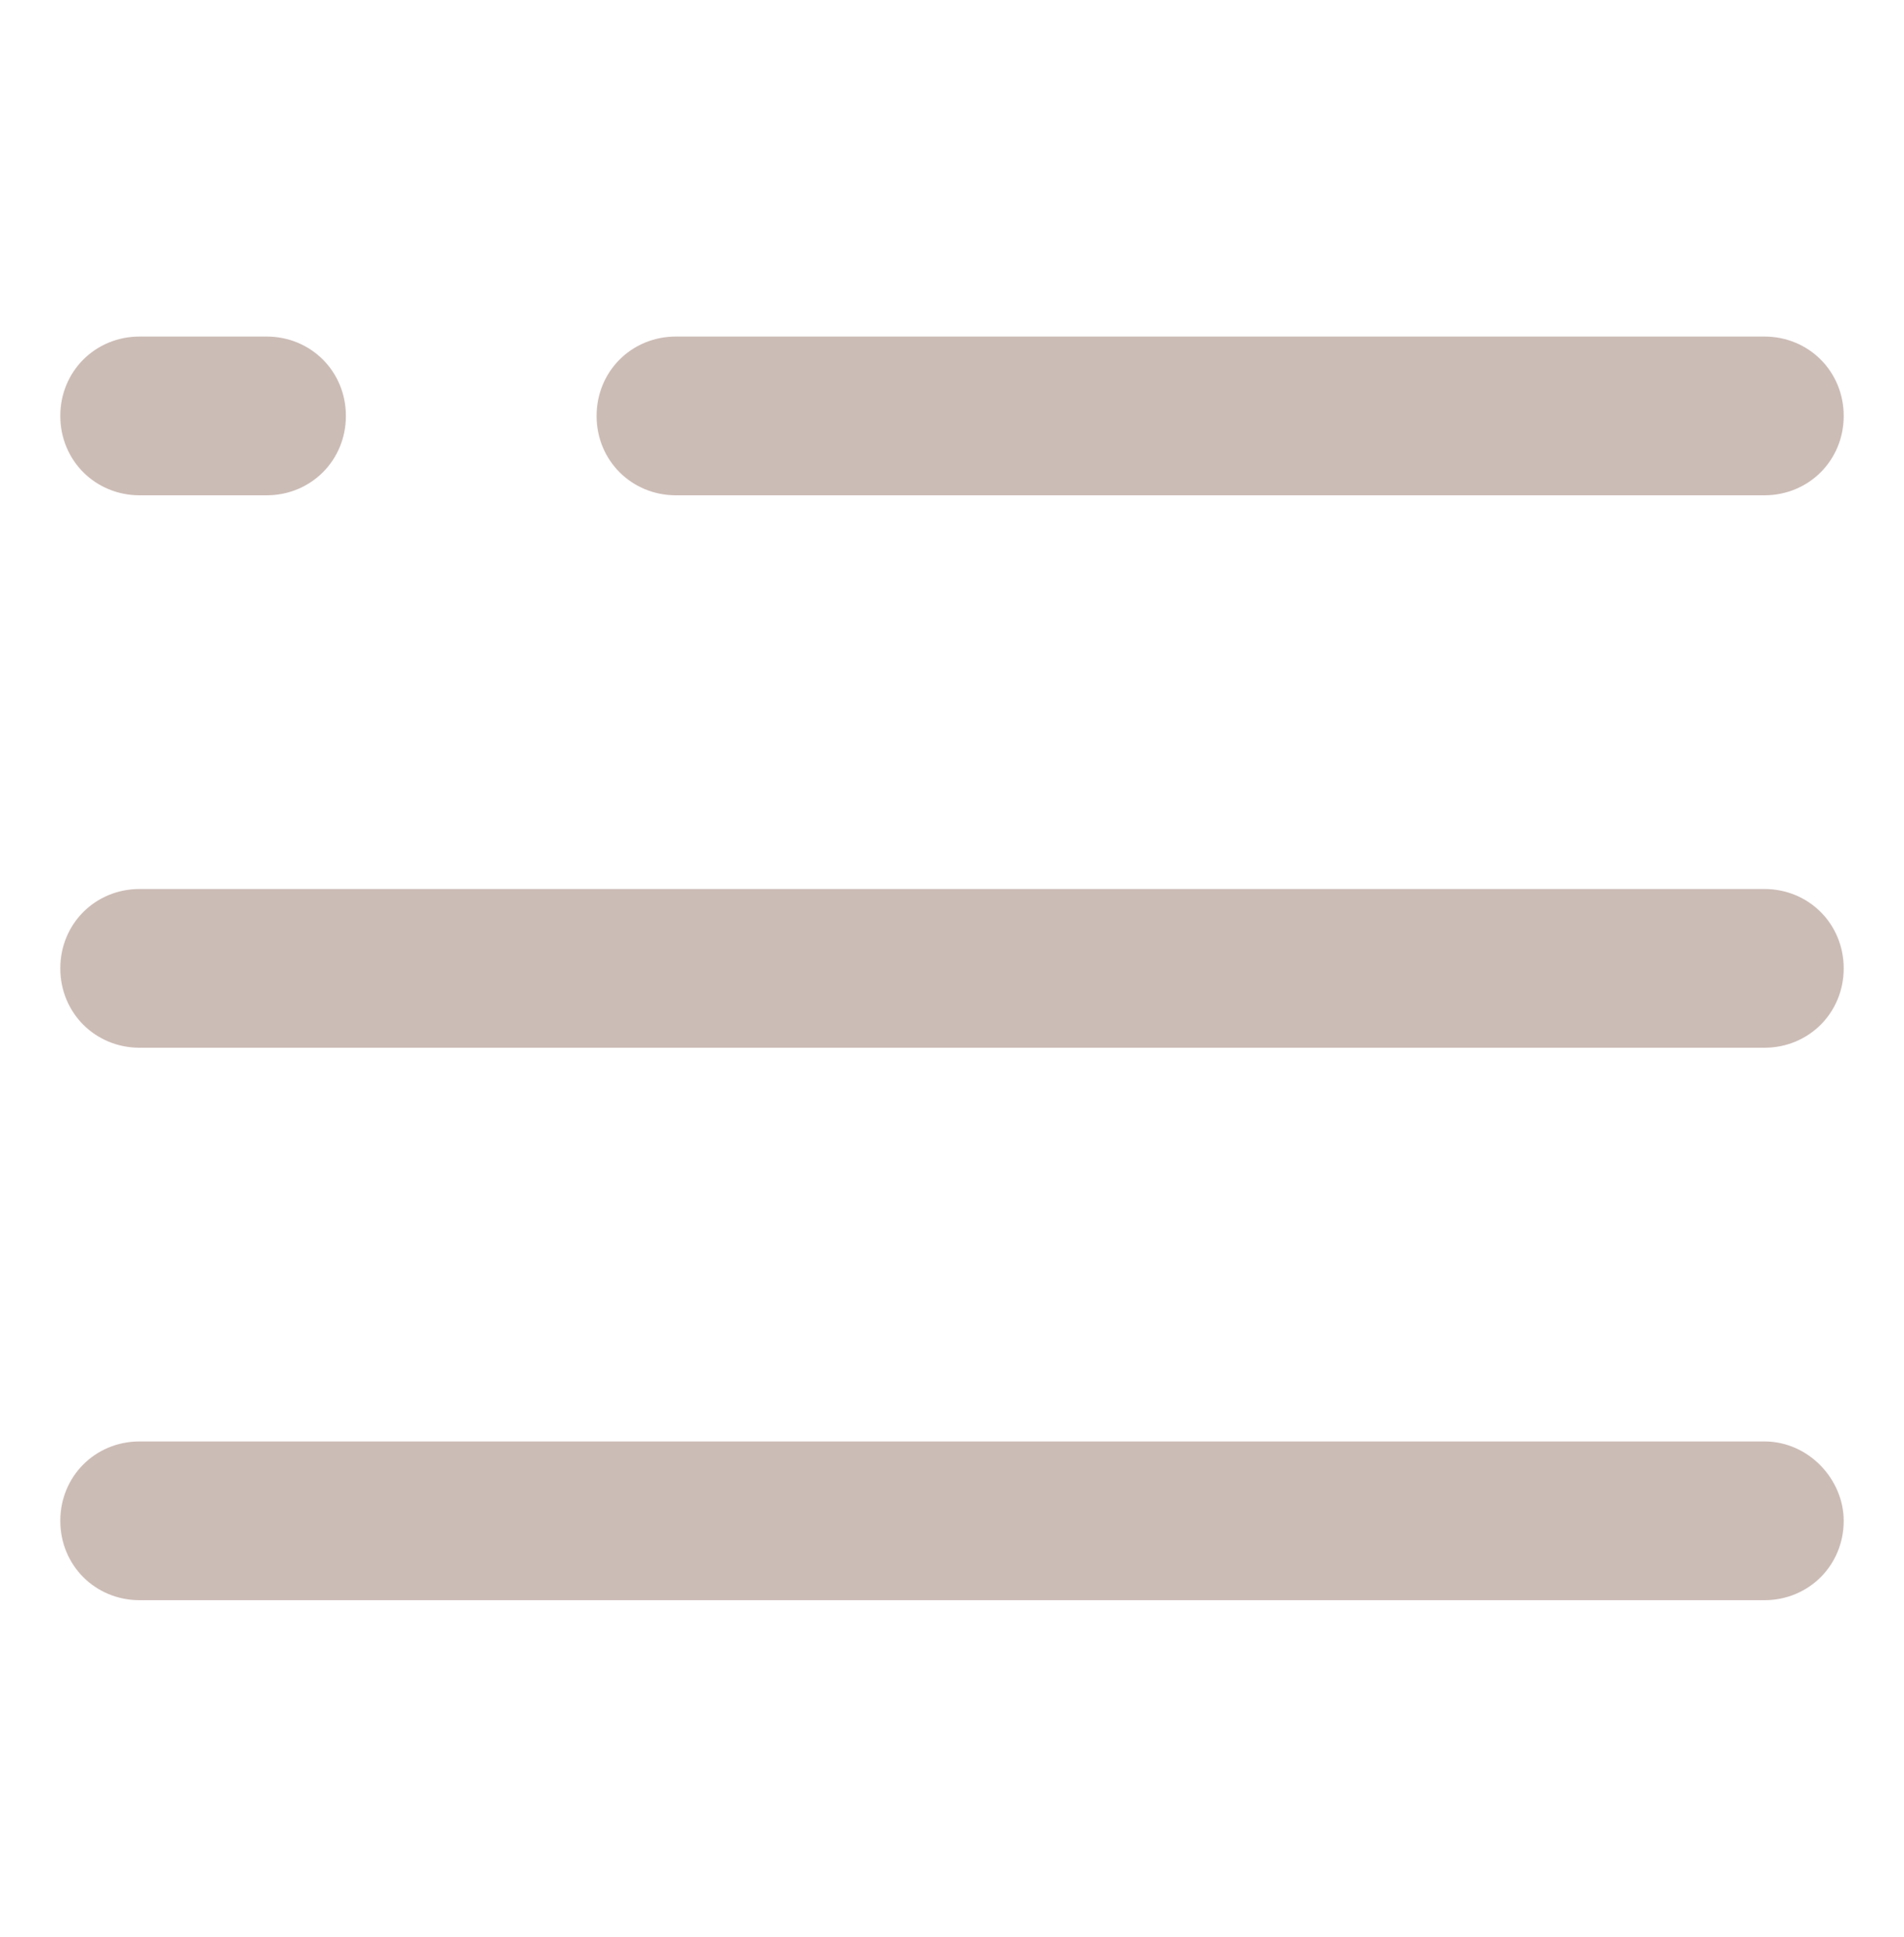
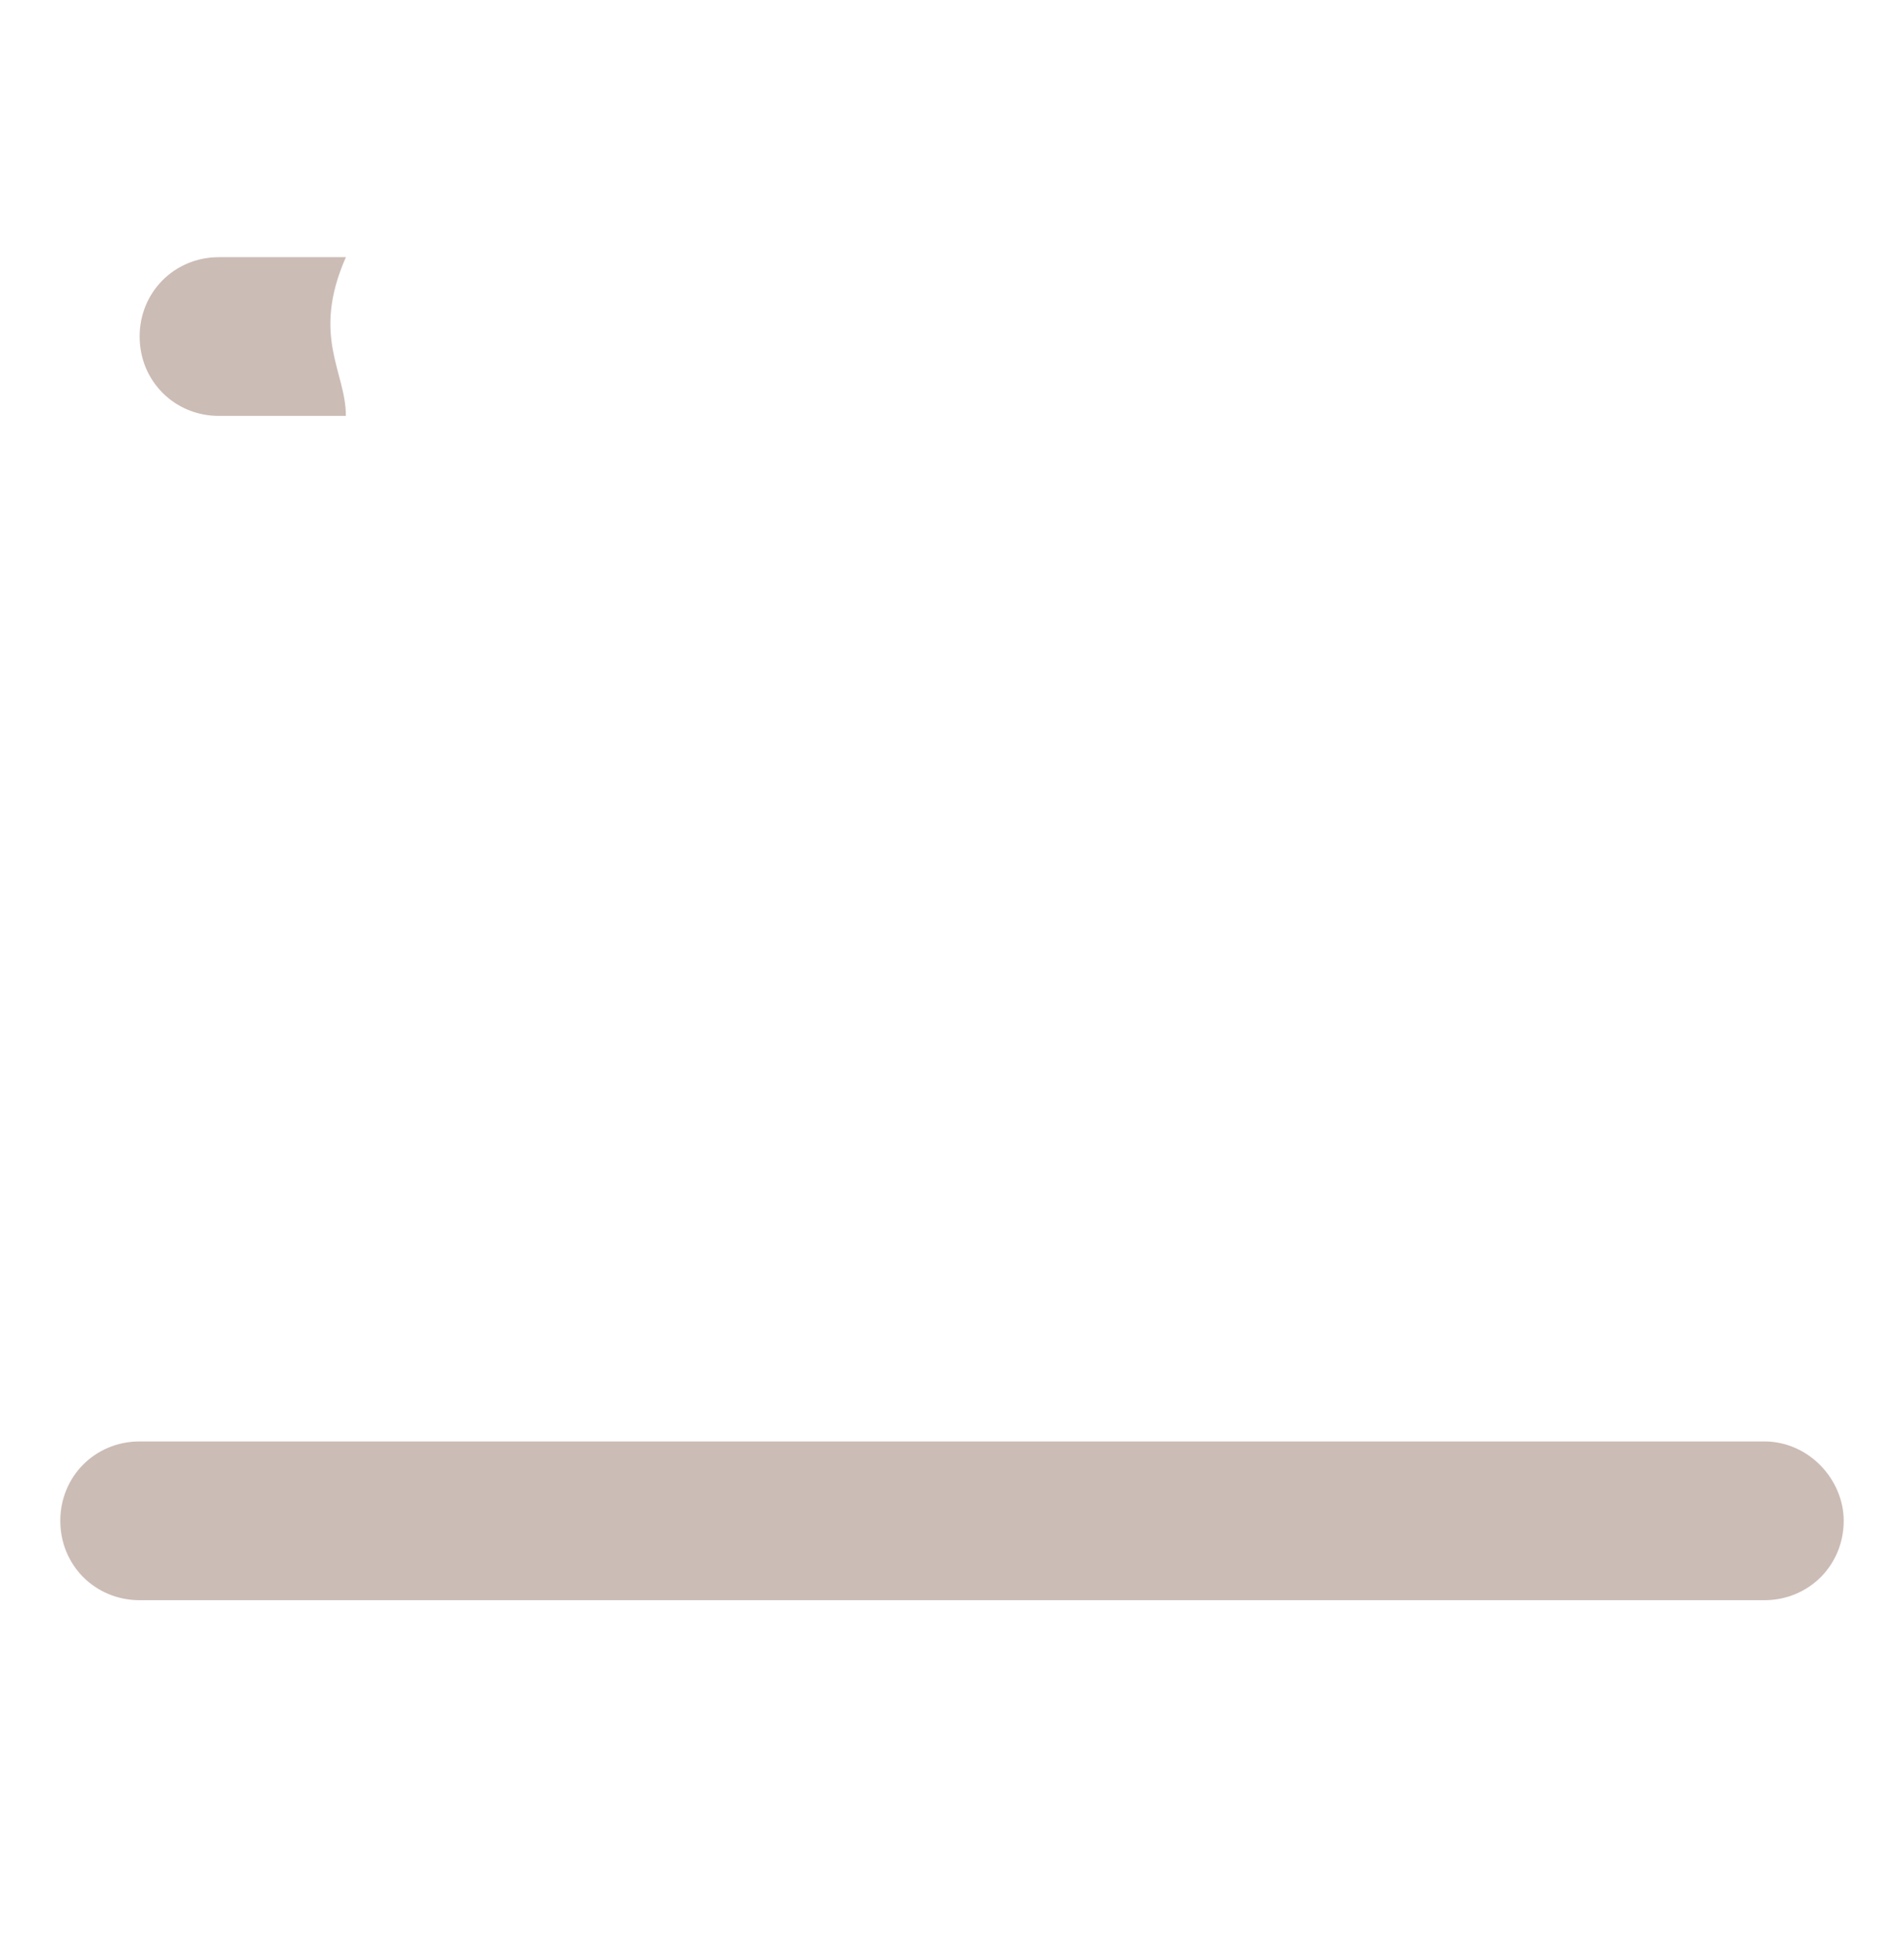
<svg xmlns="http://www.w3.org/2000/svg" version="1.1" id="Layer_1" x="0px" y="0px" viewBox="0 0 60 61" style="enable-background:new 0 0 60 61;" xml:space="preserve">
  <style type="text/css">
	.st0{fill:#CCBCB6;}
</style>
  <g>
-     <path class="st0" d="M58.1,13.1c0,1.4-1.1,2.5-2.5,2.5H21.3c-1.4,0-2.5-1.1-2.5-2.5l0,0c0-1.4,1.1-2.5,2.5-2.5h34.3   C57,10.6,58.1,11.7,58.1,13.1z" />
-     <path class="st0" d="M58.1,30.5c0,1.4-1.1,2.5-2.5,2.5H4.4c-1.4,0-2.5-1.1-2.5-2.5l0,0C1.9,29.1,3,28,4.4,28h51.2   C57,28,58.1,29.1,58.1,30.5z" />
    <path class="st0" d="M58.1,47.9c0,1.4-1.1,2.5-2.5,2.5H4.4c-1.4,0-2.5-1.1-2.5-2.5l0,0c0-1.4,1.1-2.5,2.5-2.5h51.2   C57,45.4,58.1,46.6,58.1,47.9z" />
-     <path class="st0" d="M10.9,13.1c0,1.4-1.1,2.5-2.5,2.5h-4c-1.4,0-2.5-1.1-2.5-2.5l0,0c0-1.4,1.1-2.5,2.5-2.5h4   C9.8,10.6,10.9,11.7,10.9,13.1z" />
+     <path class="st0" d="M10.9,13.1h-4c-1.4,0-2.5-1.1-2.5-2.5l0,0c0-1.4,1.1-2.5,2.5-2.5h4   C9.8,10.6,10.9,11.7,10.9,13.1z" />
  </g>
</svg>